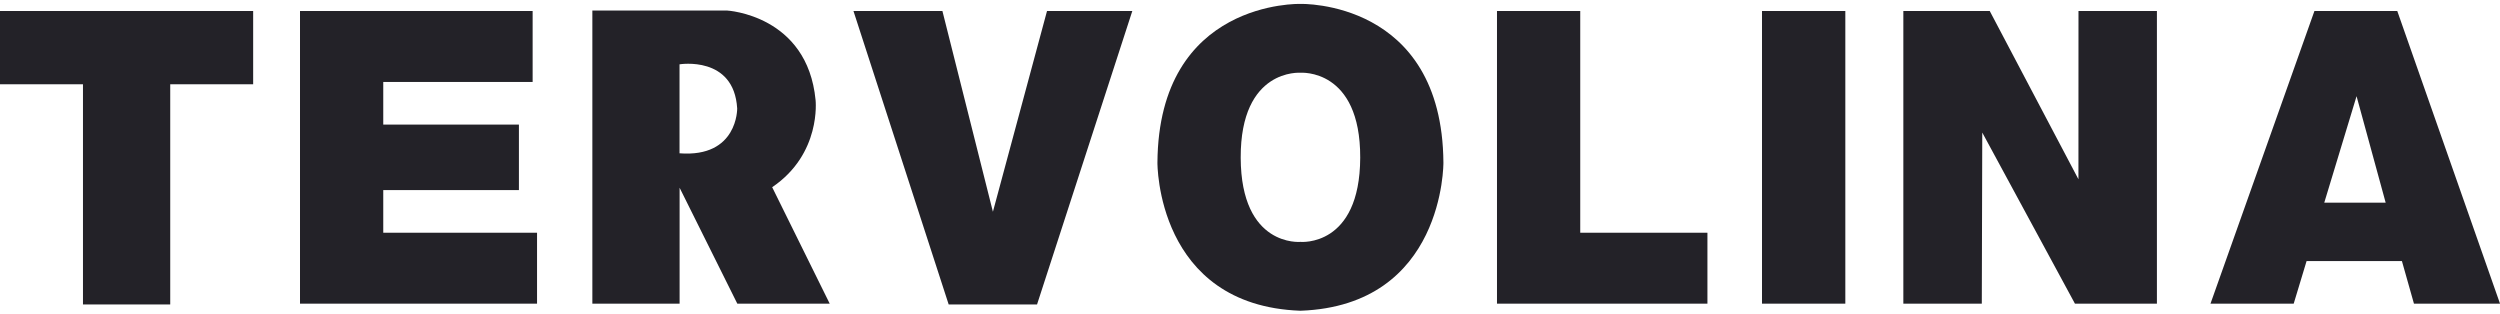
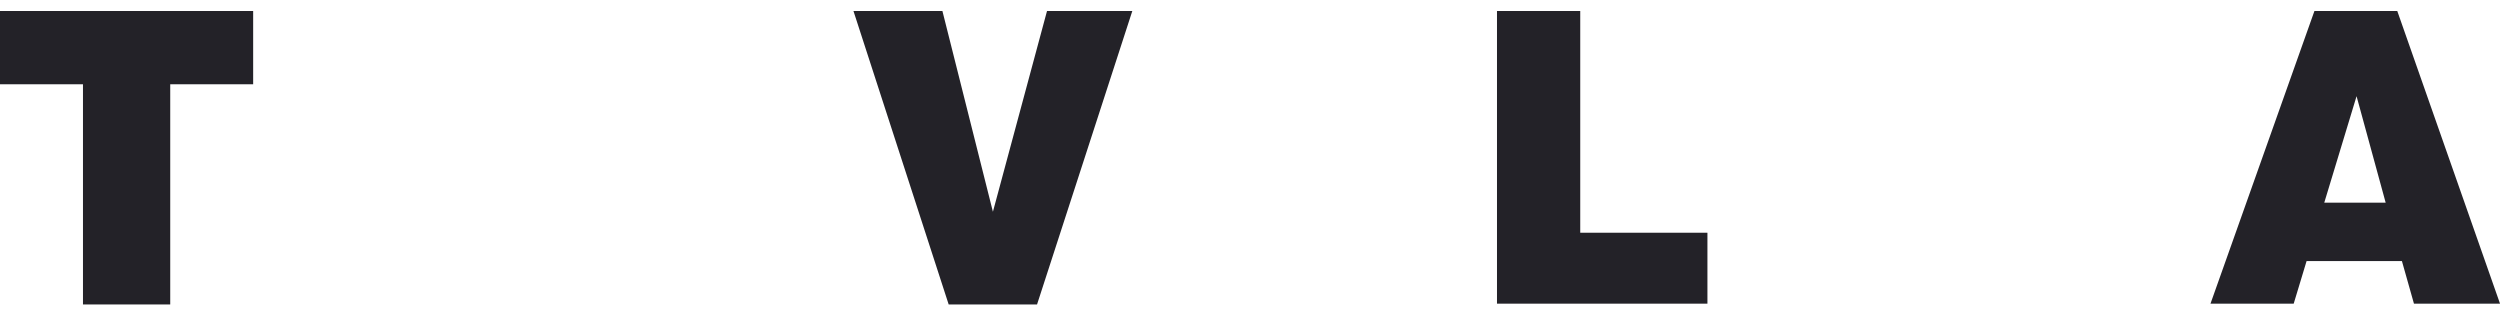
<svg xmlns="http://www.w3.org/2000/svg" width="175" height="22" viewBox="0 0 175 22" fill="none">
  <path d="M0 0.77H17.721V5.899H11.916V21.312H5.808V5.899H0V0.77Z" fill="#232228" />
-   <path d="M21 0.77H37.284V5.737H26.828V8.721H36.324V13.306H26.828V16.291H37.593V21.256H21V0.77Z" fill="#232228" />
  <path d="M59.742 0.77H65.969L69.504 14.822L73.291 0.77H79.262L72.593 21.312H66.407L59.742 0.77Z" fill="#232228" />
-   <path d="M91.031 0.274C91.031 0.274 81.103 -0.03 81.02 11.381C81.02 11.381 80.93 21.387 91.031 21.752C101.13 21.387 101.039 11.381 101.039 11.381C100.955 -0.03 91.031 0.274 91.031 0.274ZM91.033 16.932C91.033 16.932 86.87 17.321 86.849 11.041C86.827 4.762 91.033 5.093 91.033 5.093C91.033 5.093 95.237 4.761 95.215 11.041C95.194 17.32 91.033 16.932 91.033 16.932Z" fill="#232228" />
  <path d="M104.789 0.77H110.617V16.291H119.52V21.256H104.789V0.77Z" fill="#232228" />
-   <path d="M129.173 21.256H123.34V0.77H129.173V21.256Z" fill="#232228" />
-   <path d="M133.234 0.77H139.282L145.491 12.55L145.494 0.77H150.984V21.256H145.246L138.759 9.279L138.726 21.256H133.234V0.77Z" fill="#232228" />
  <path d="M167.809 0.77H162.01L154.734 21.256H160.559L161.461 18.274H168.134L168.977 21.256H175.001L167.809 0.77ZM162.698 14.188L164.959 6.733L166.997 14.188H162.698Z" fill="#232228" />
-   <path d="M54.052 13.104C57.509 10.766 57.091 7.009 57.091 7.009C56.52 1.044 50.897 0.738 50.897 0.738H41.465V21.256H47.572V13.142L51.612 21.256H58.08L54.052 13.104ZM47.567 10.731V4.503C47.567 4.503 51.383 3.872 51.603 7.593C51.604 7.592 51.654 11.047 47.567 10.731Z" fill="#232228" />
</svg>